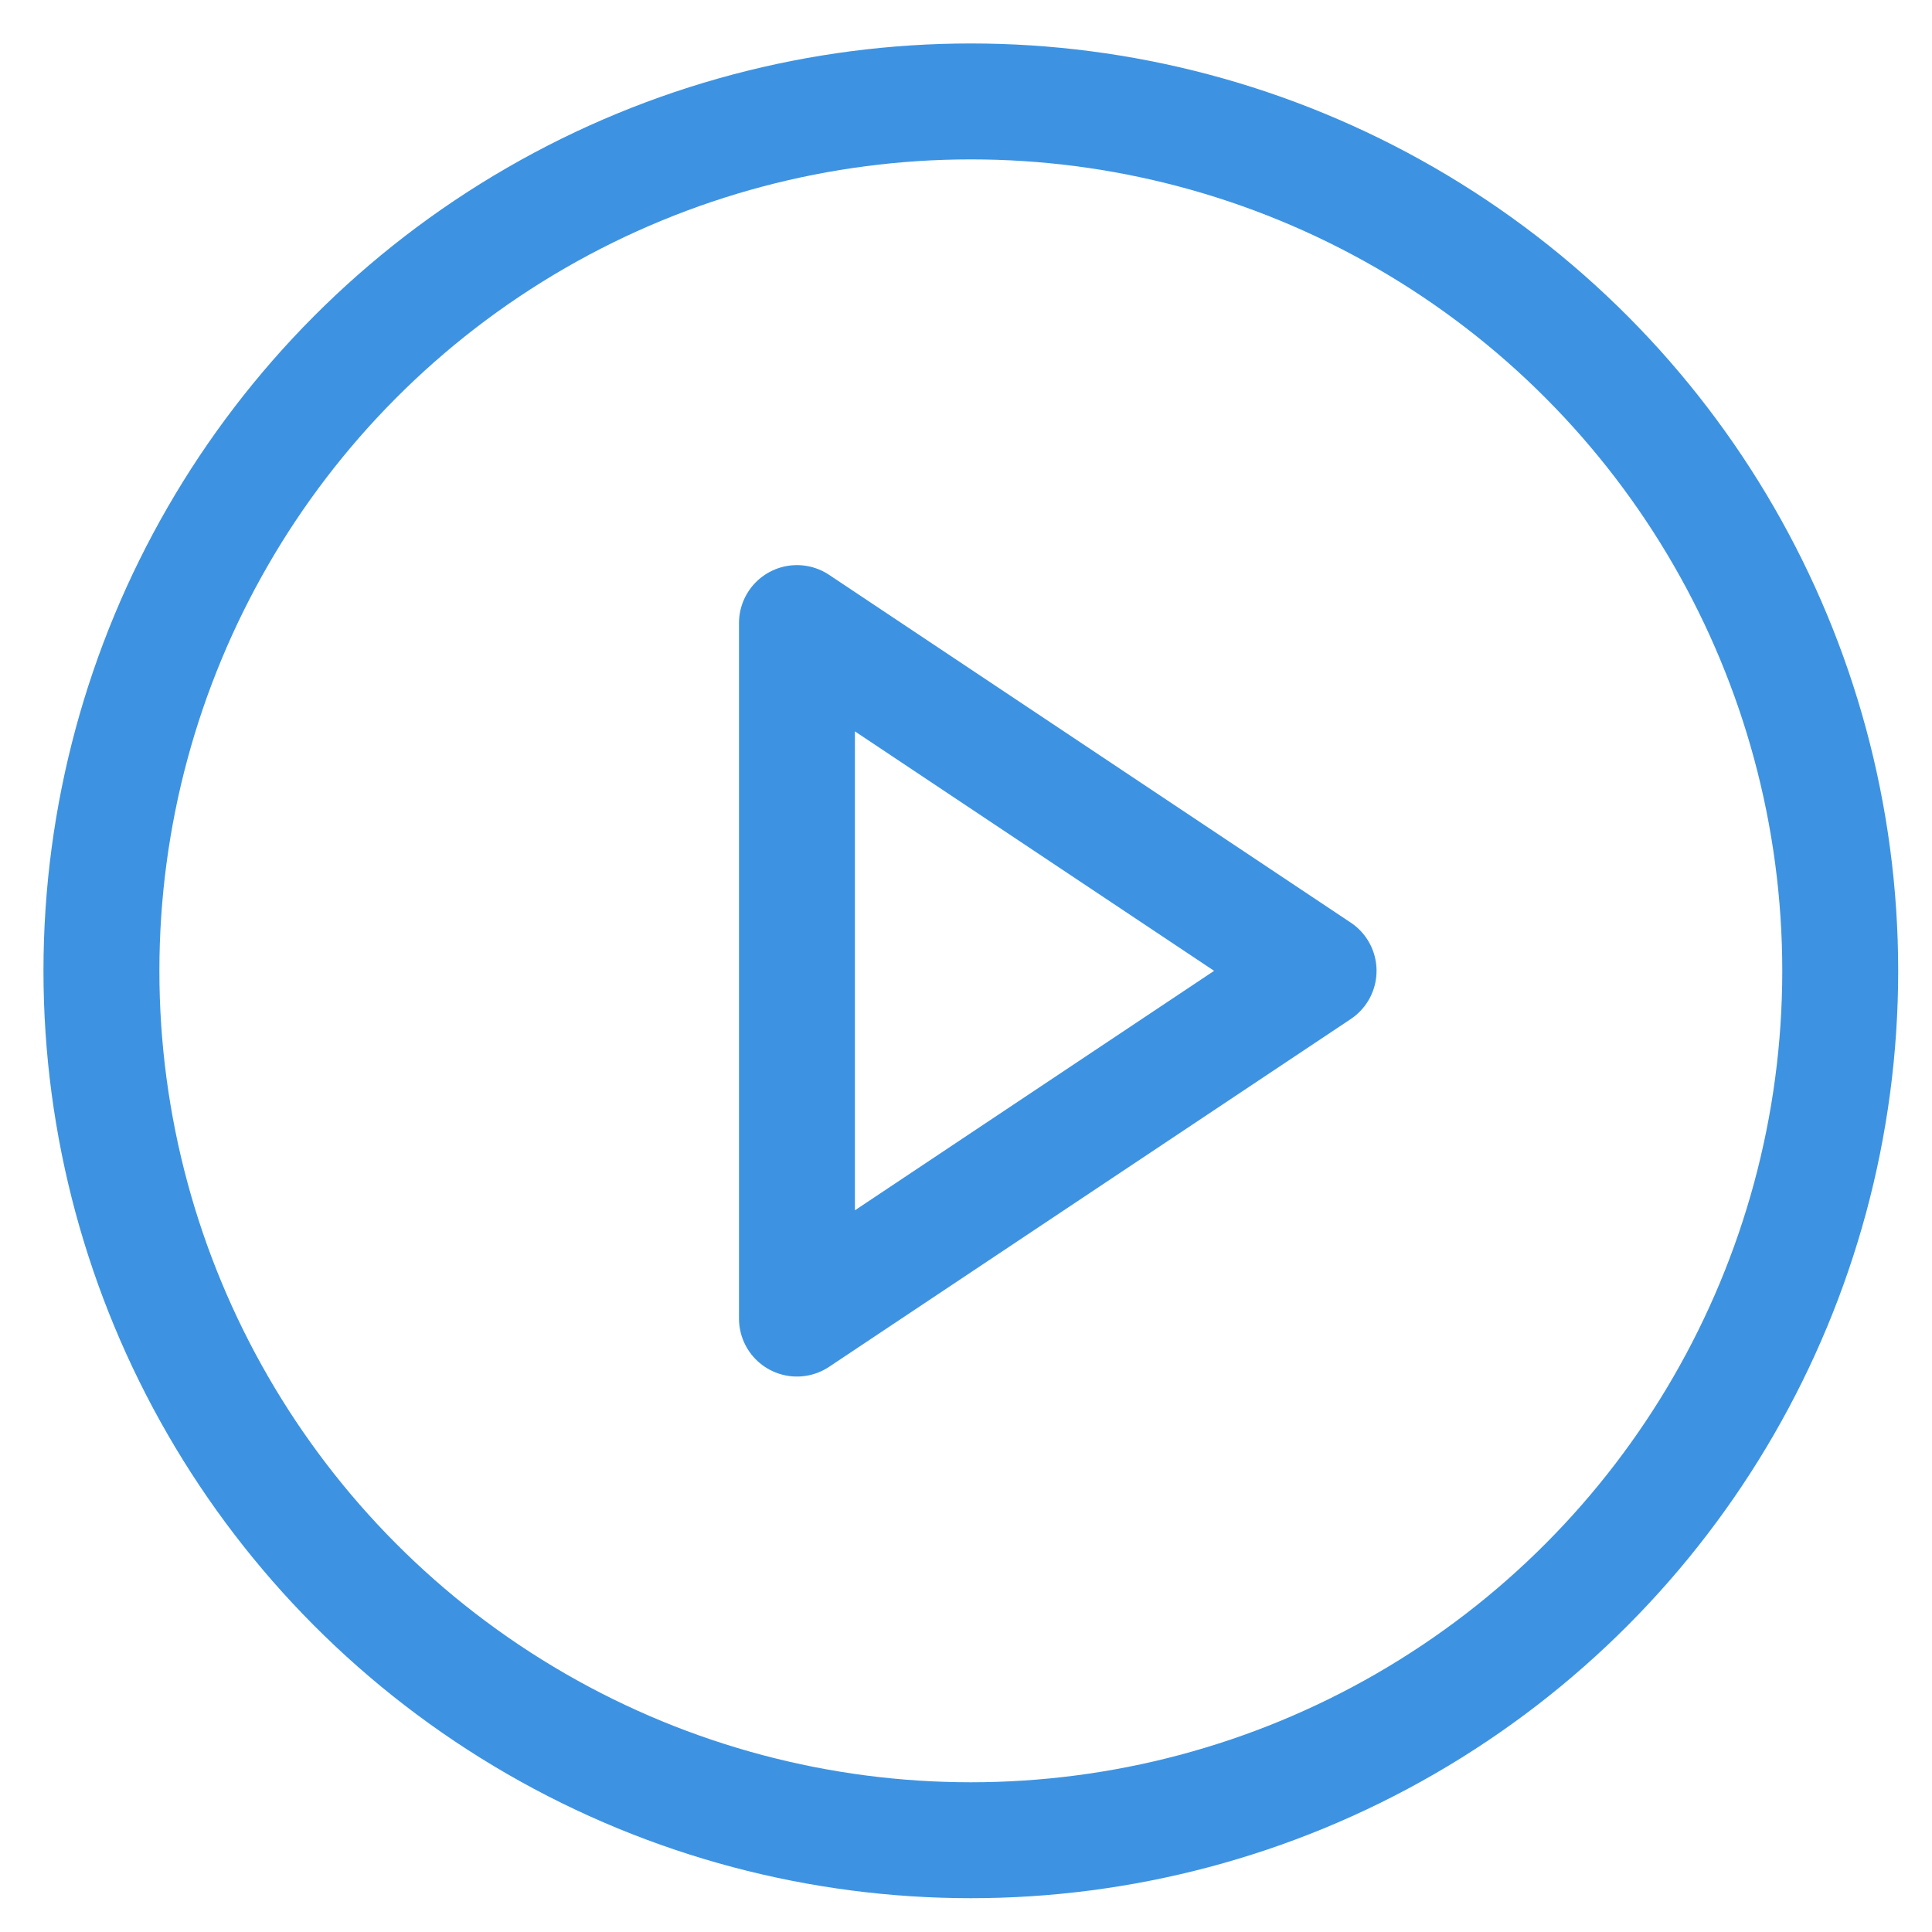
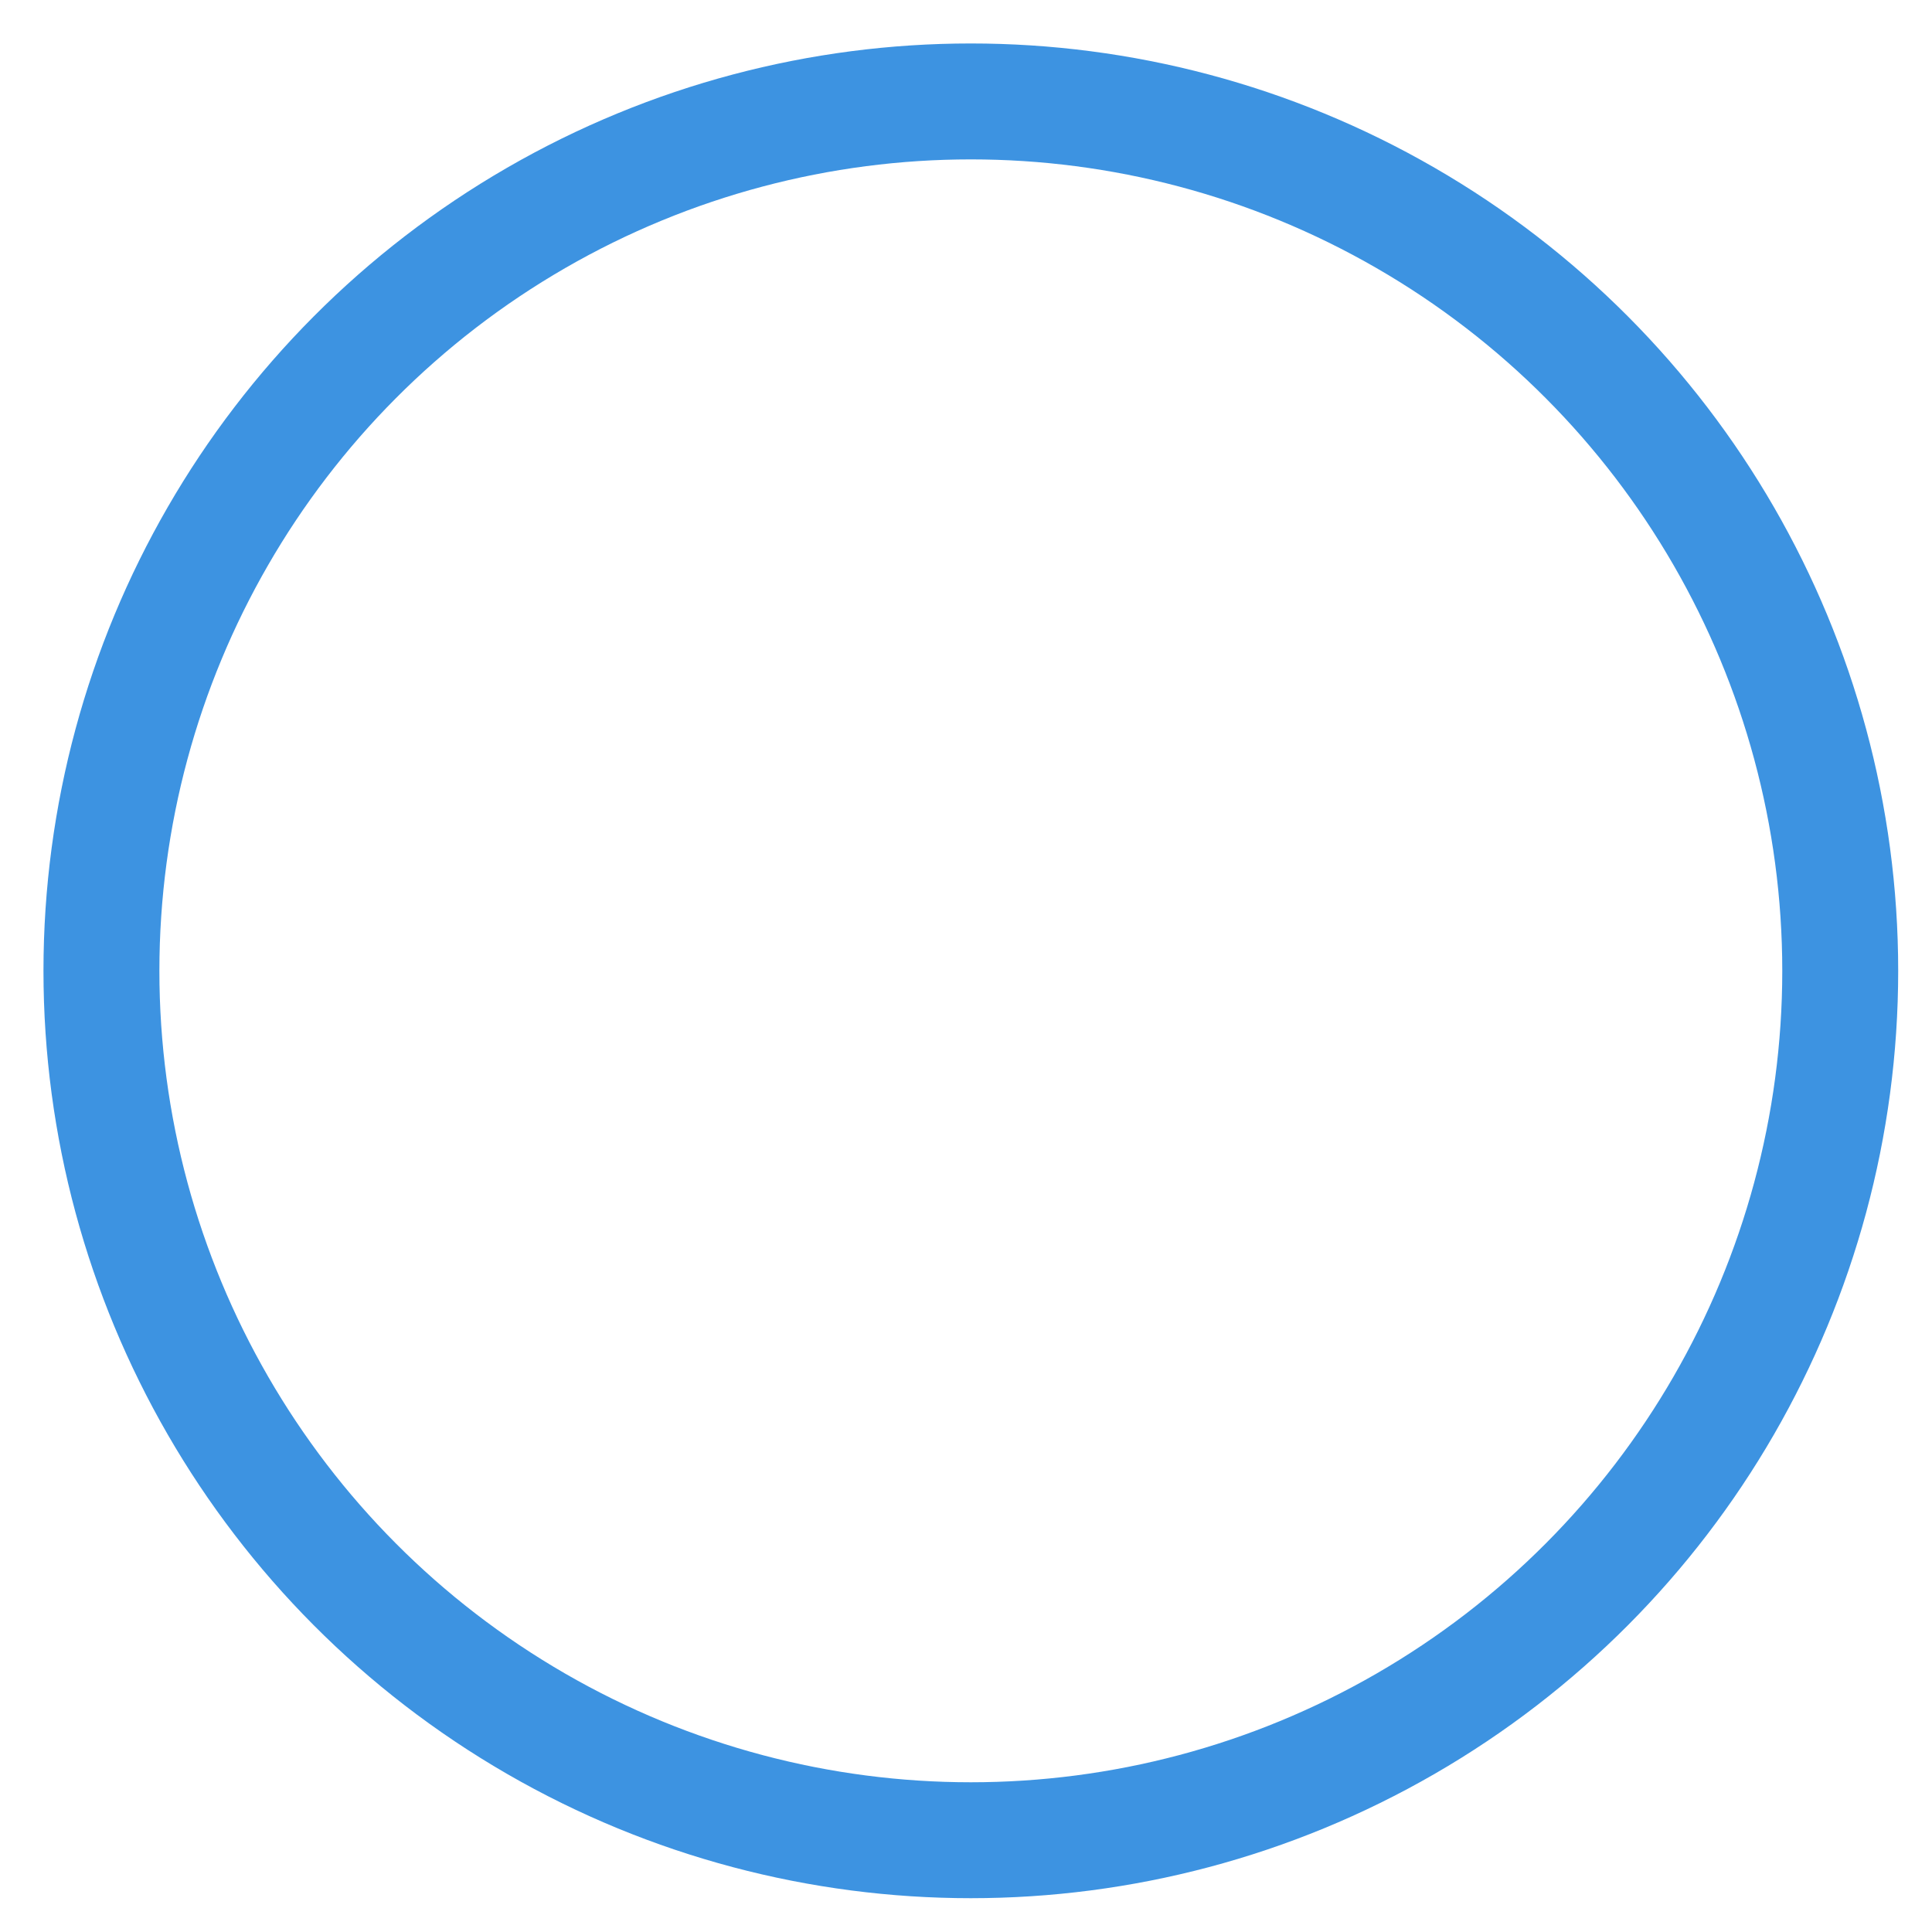
<svg xmlns="http://www.w3.org/2000/svg" version="1.1" id="Capa_1" x="0px" y="0px" viewBox="0 0 400 400" style="enable-background:new 0 0 400 400;" xml:space="preserve">
  <style type="text/css">
	.st0{opacity:0.76;fill:none;stroke:#0072D7;stroke-width:24;stroke-linecap:round;stroke-linejoin:round;}
</style>
  <circle class="st0" cx="201" cy="201" r="180" />
-   <polygon class="st0" points="165,129 273,201 165,273 " />
</svg>